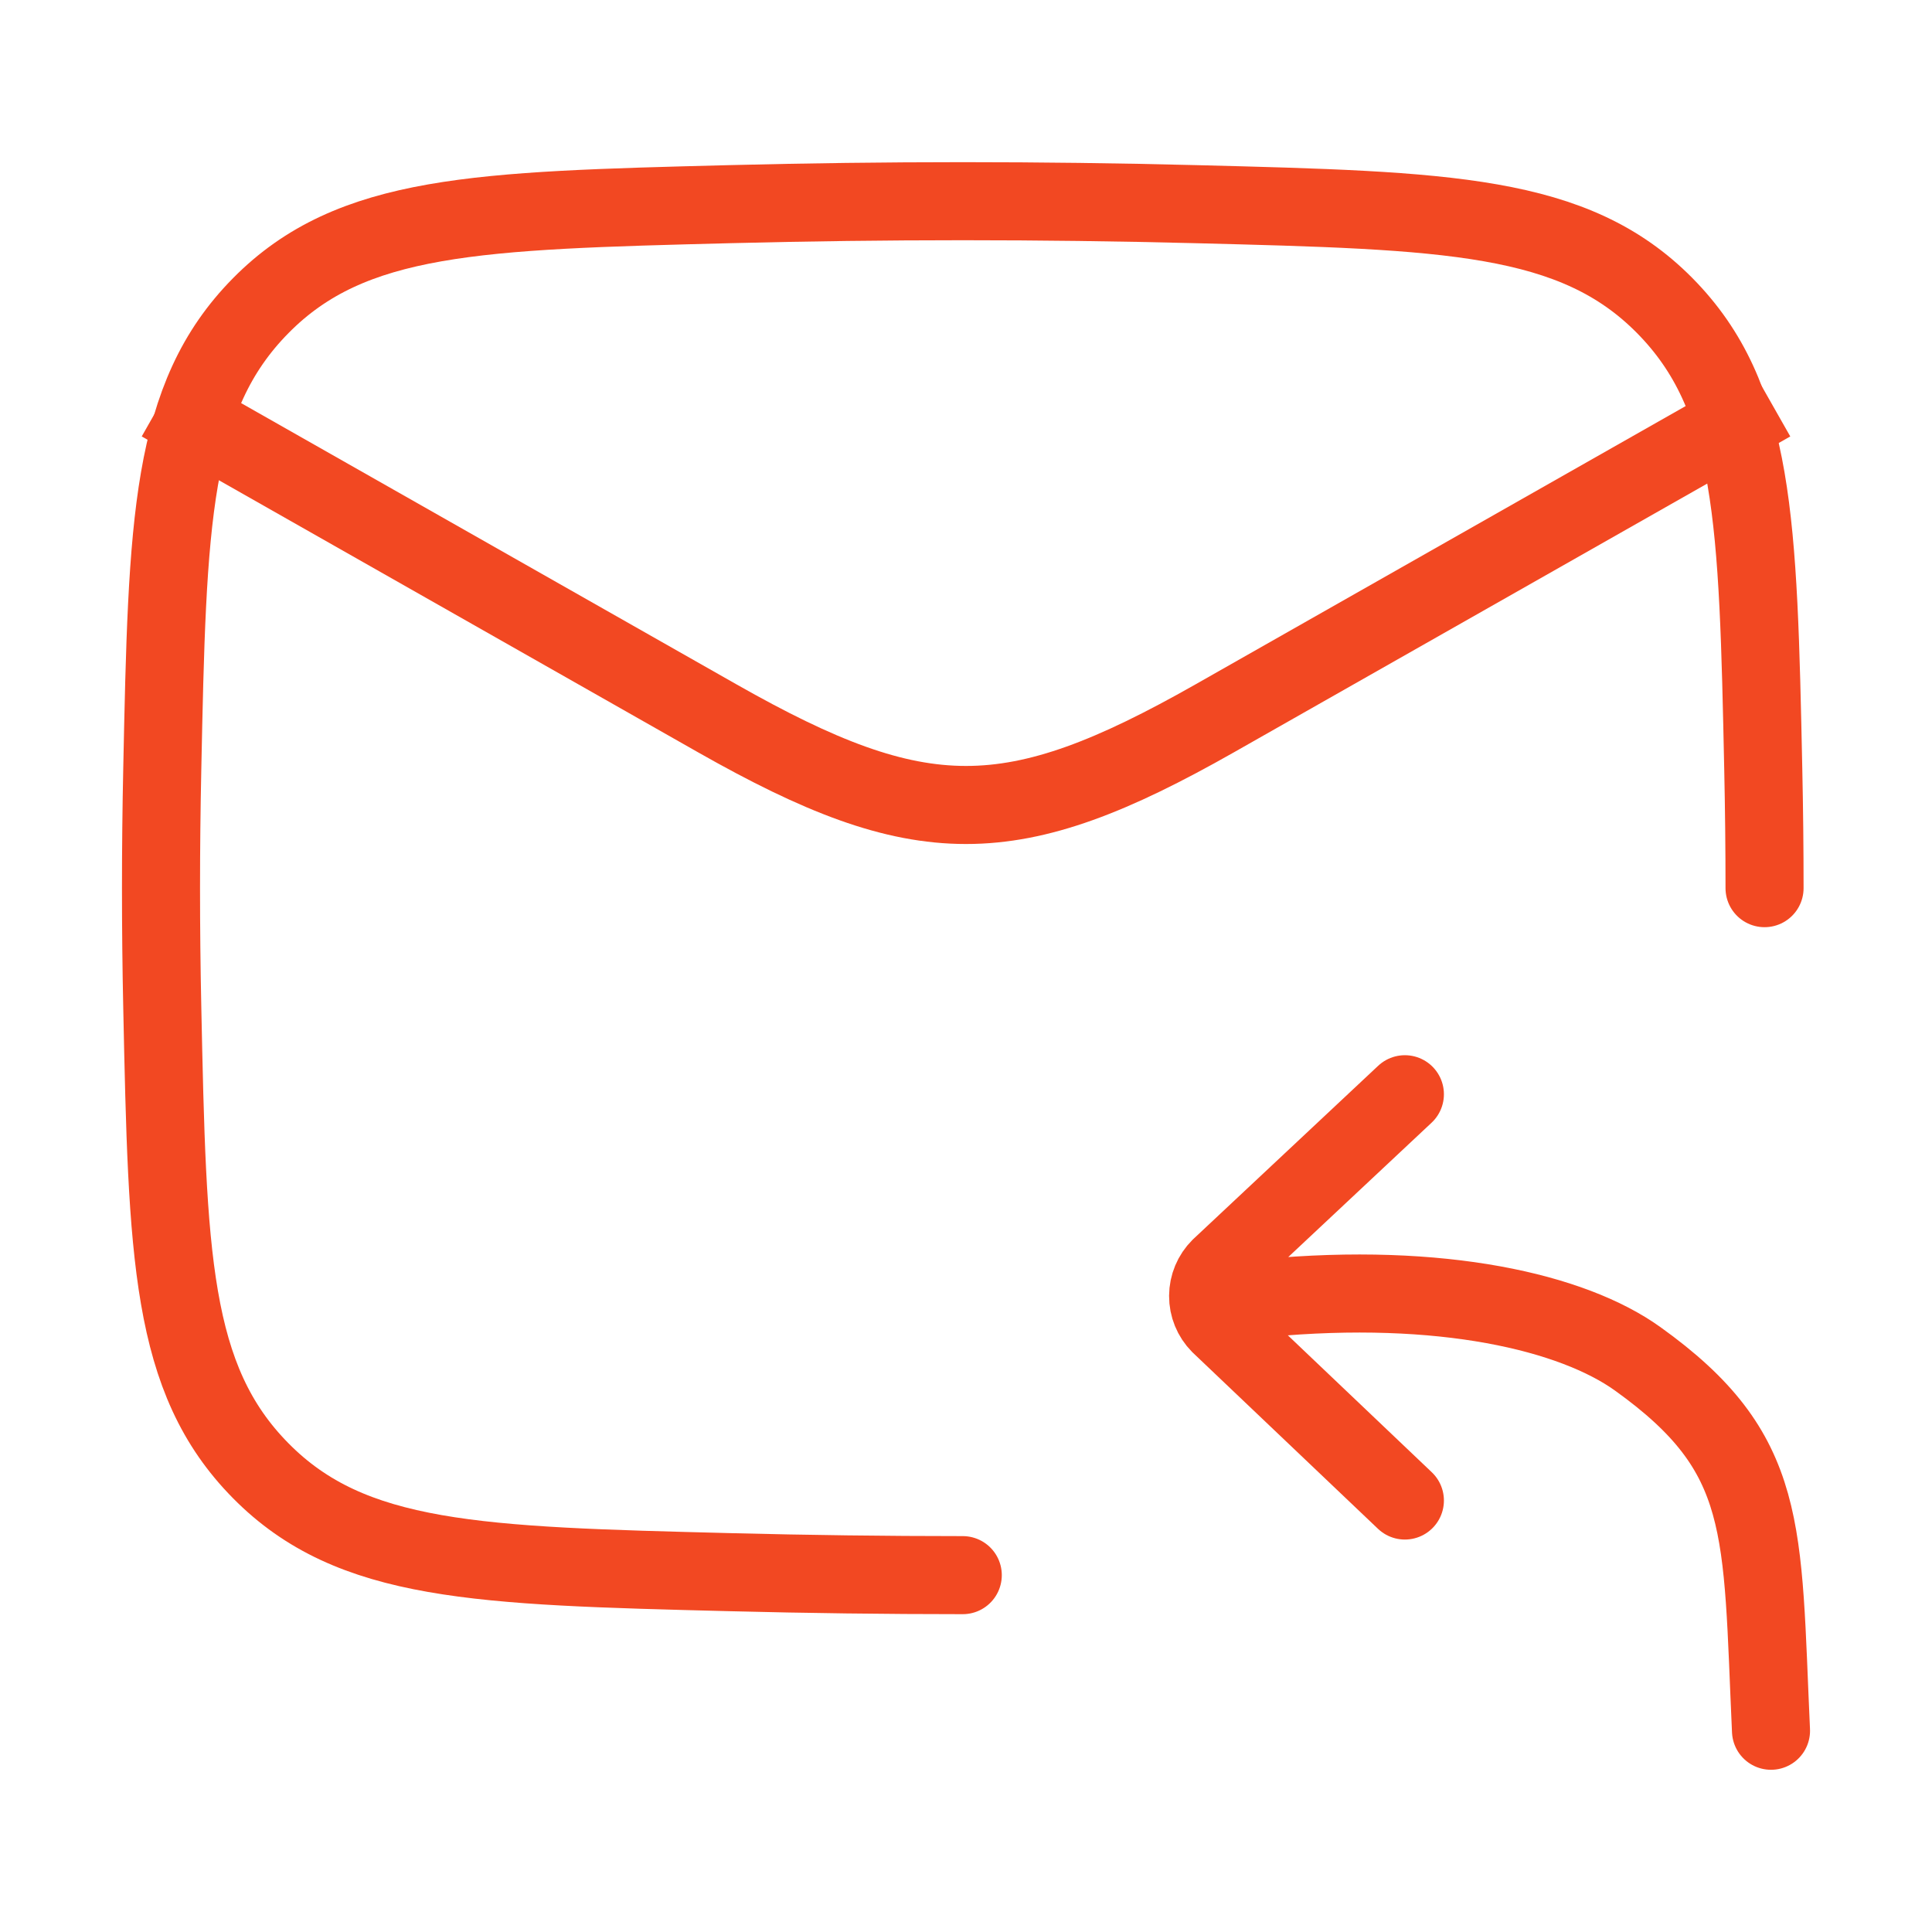
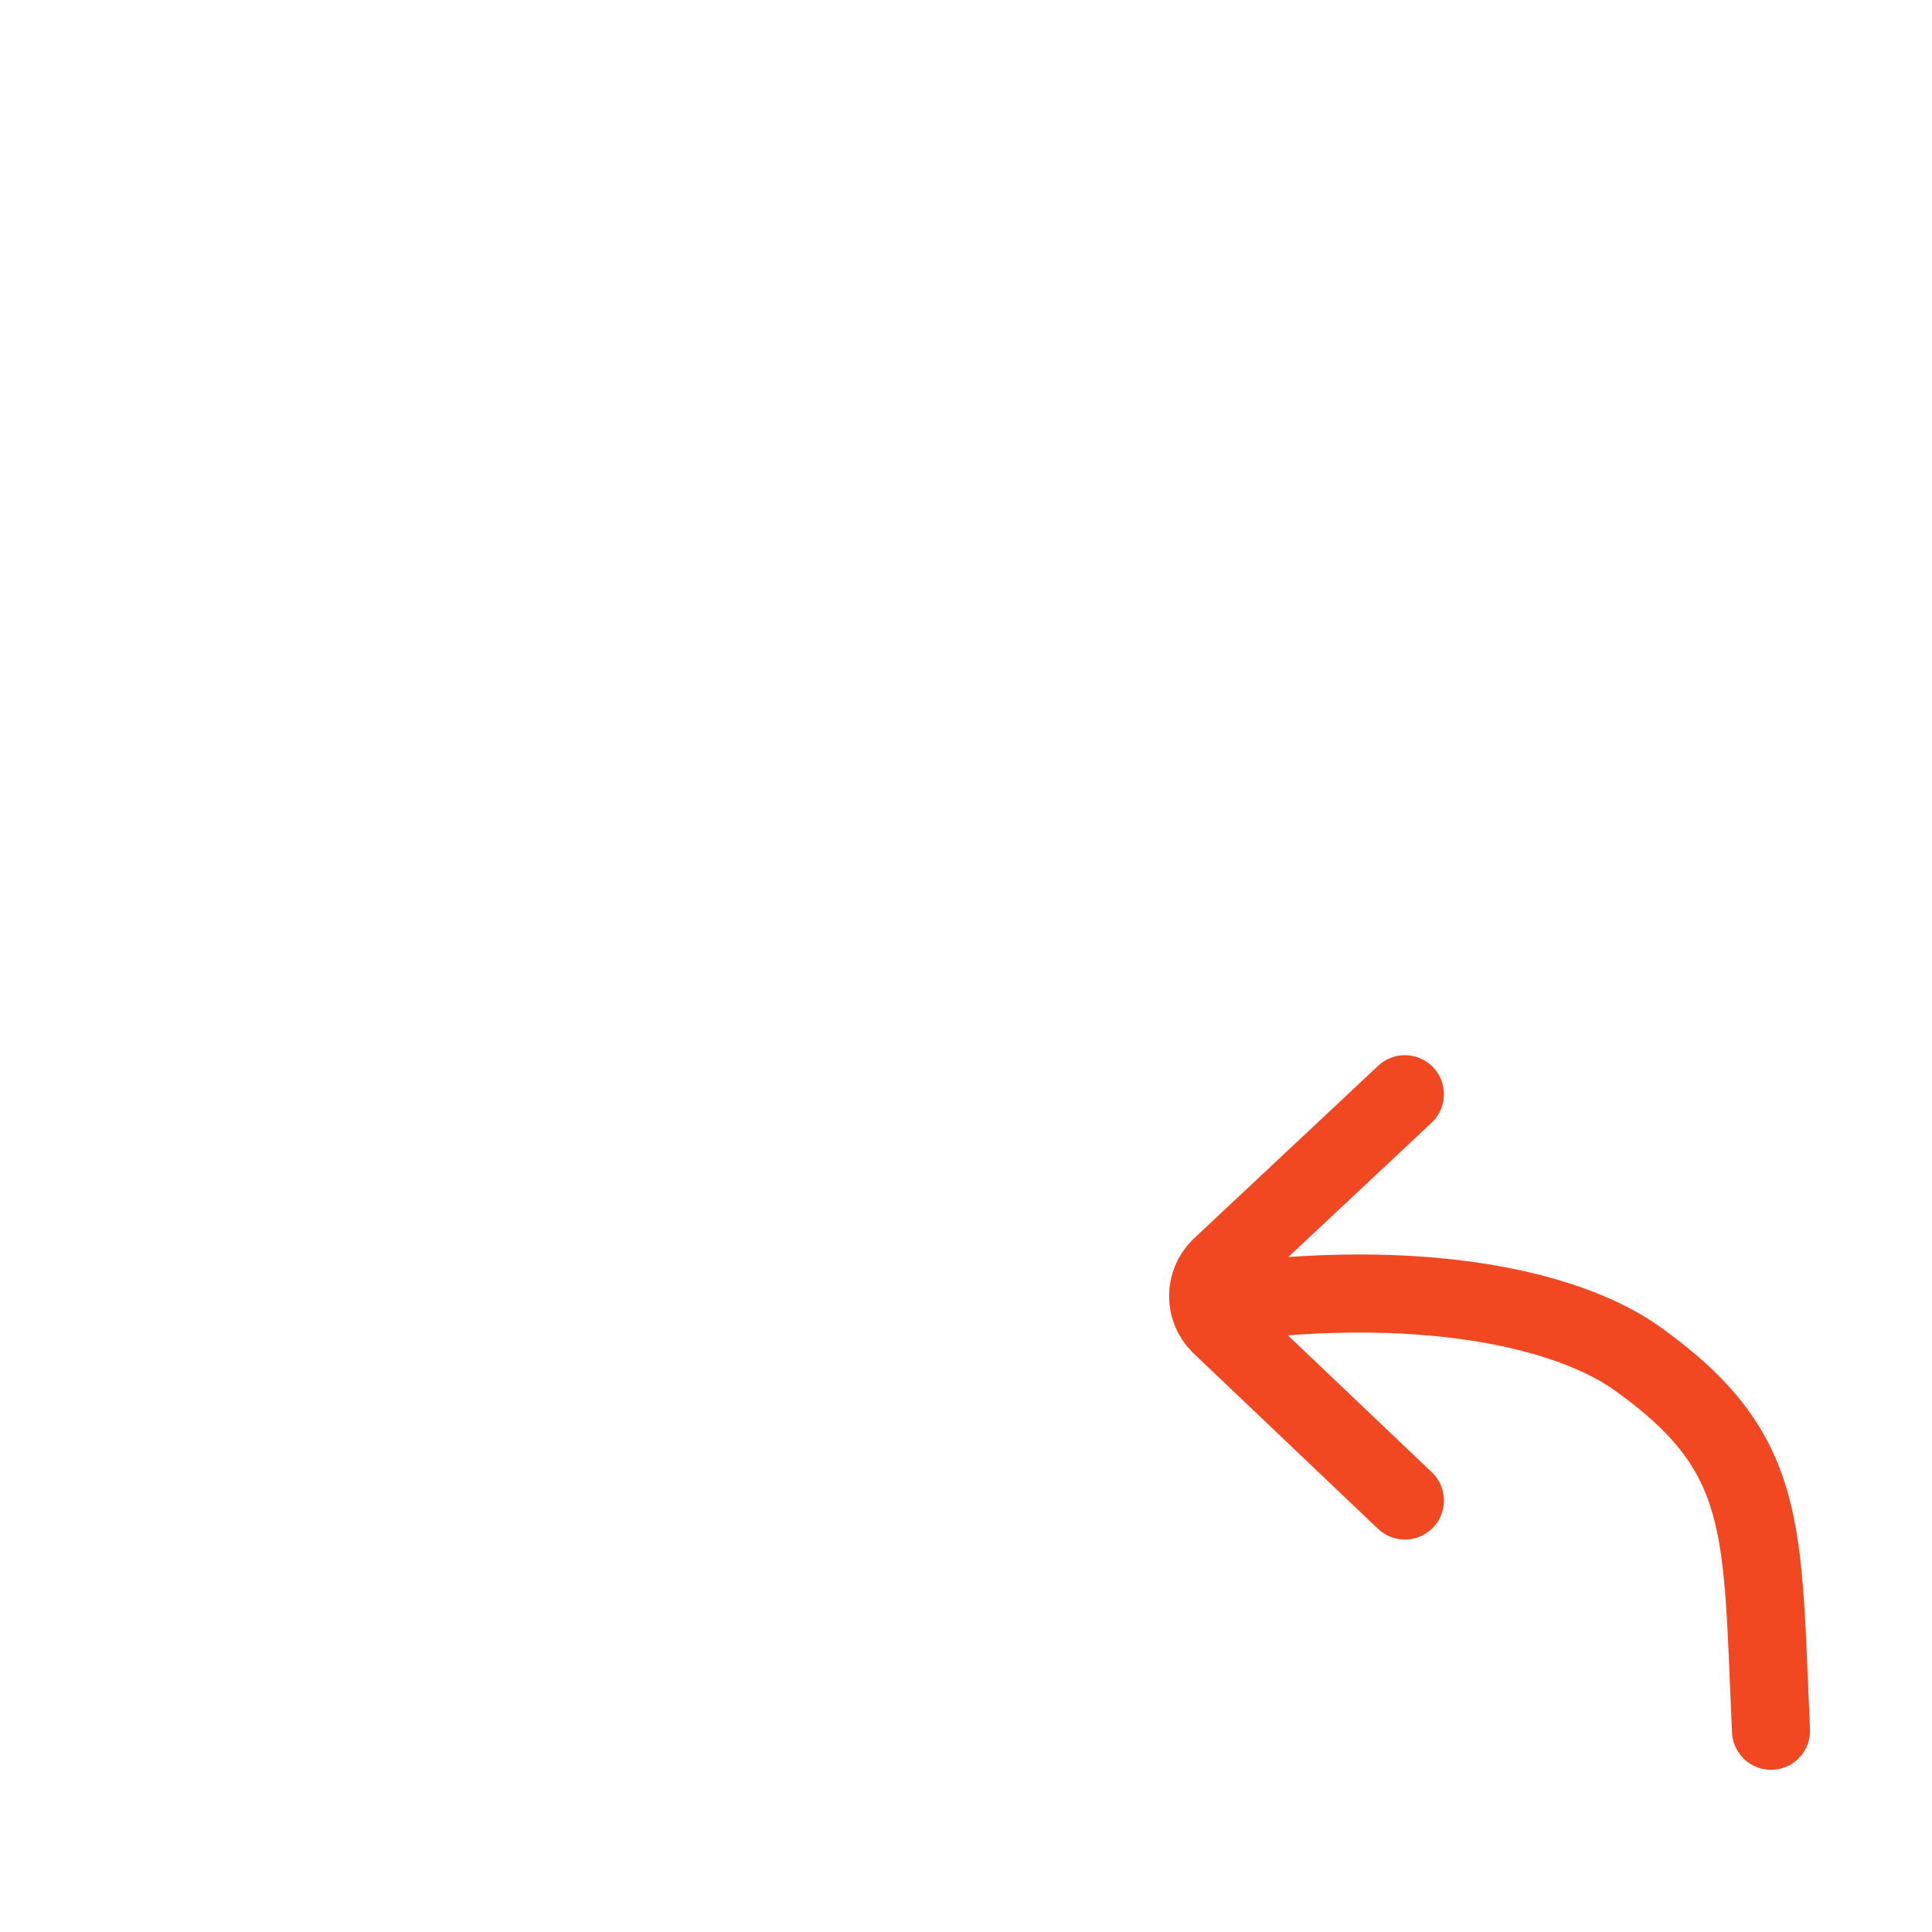
<svg xmlns="http://www.w3.org/2000/svg" width="297" height="297" viewBox="0 0 297 297" fill="none">
-   <path d="M24.75 61.875L110.298 110.447C141.558 128.18 155.442 128.18 186.702 110.447L272.25 61.875" stroke="#F24822" stroke-width="12" stroke-linejoin="round" />
-   <path d="M271.258 136.533C271.258 130.437 271.192 124.328 271.06 118.206C270.256 80.116 269.847 61.083 255.913 46.976C241.966 32.868 222.562 32.373 183.767 31.383C159.928 30.779 136.078 30.779 112.239 31.383C73.431 32.373 54.027 32.868 40.093 46.976C26.159 61.083 25.738 80.116 24.946 118.206C24.686 130.457 24.686 142.622 24.946 154.873C25.75 192.951 26.146 211.996 40.093 226.104C54.027 240.211 73.431 240.706 112.239 241.684C124.185 241.989 136.106 242.142 148.003 242.142" stroke="#F24822" stroke-width="12" stroke-linecap="round" stroke-linejoin="round" />
  <path d="M272.25 266.063C270.814 234.828 272.089 223.456 251.757 208.89C241.758 201.713 221.649 196.998 194.51 199.547M215.968 168.214L187.543 194.857C186.382 196.012 185.726 197.58 185.719 199.218C185.712 200.856 186.355 202.429 187.506 203.594L215.968 230.67" stroke="#F24822" stroke-width="12" stroke-linecap="round" stroke-linejoin="round" />
</svg>